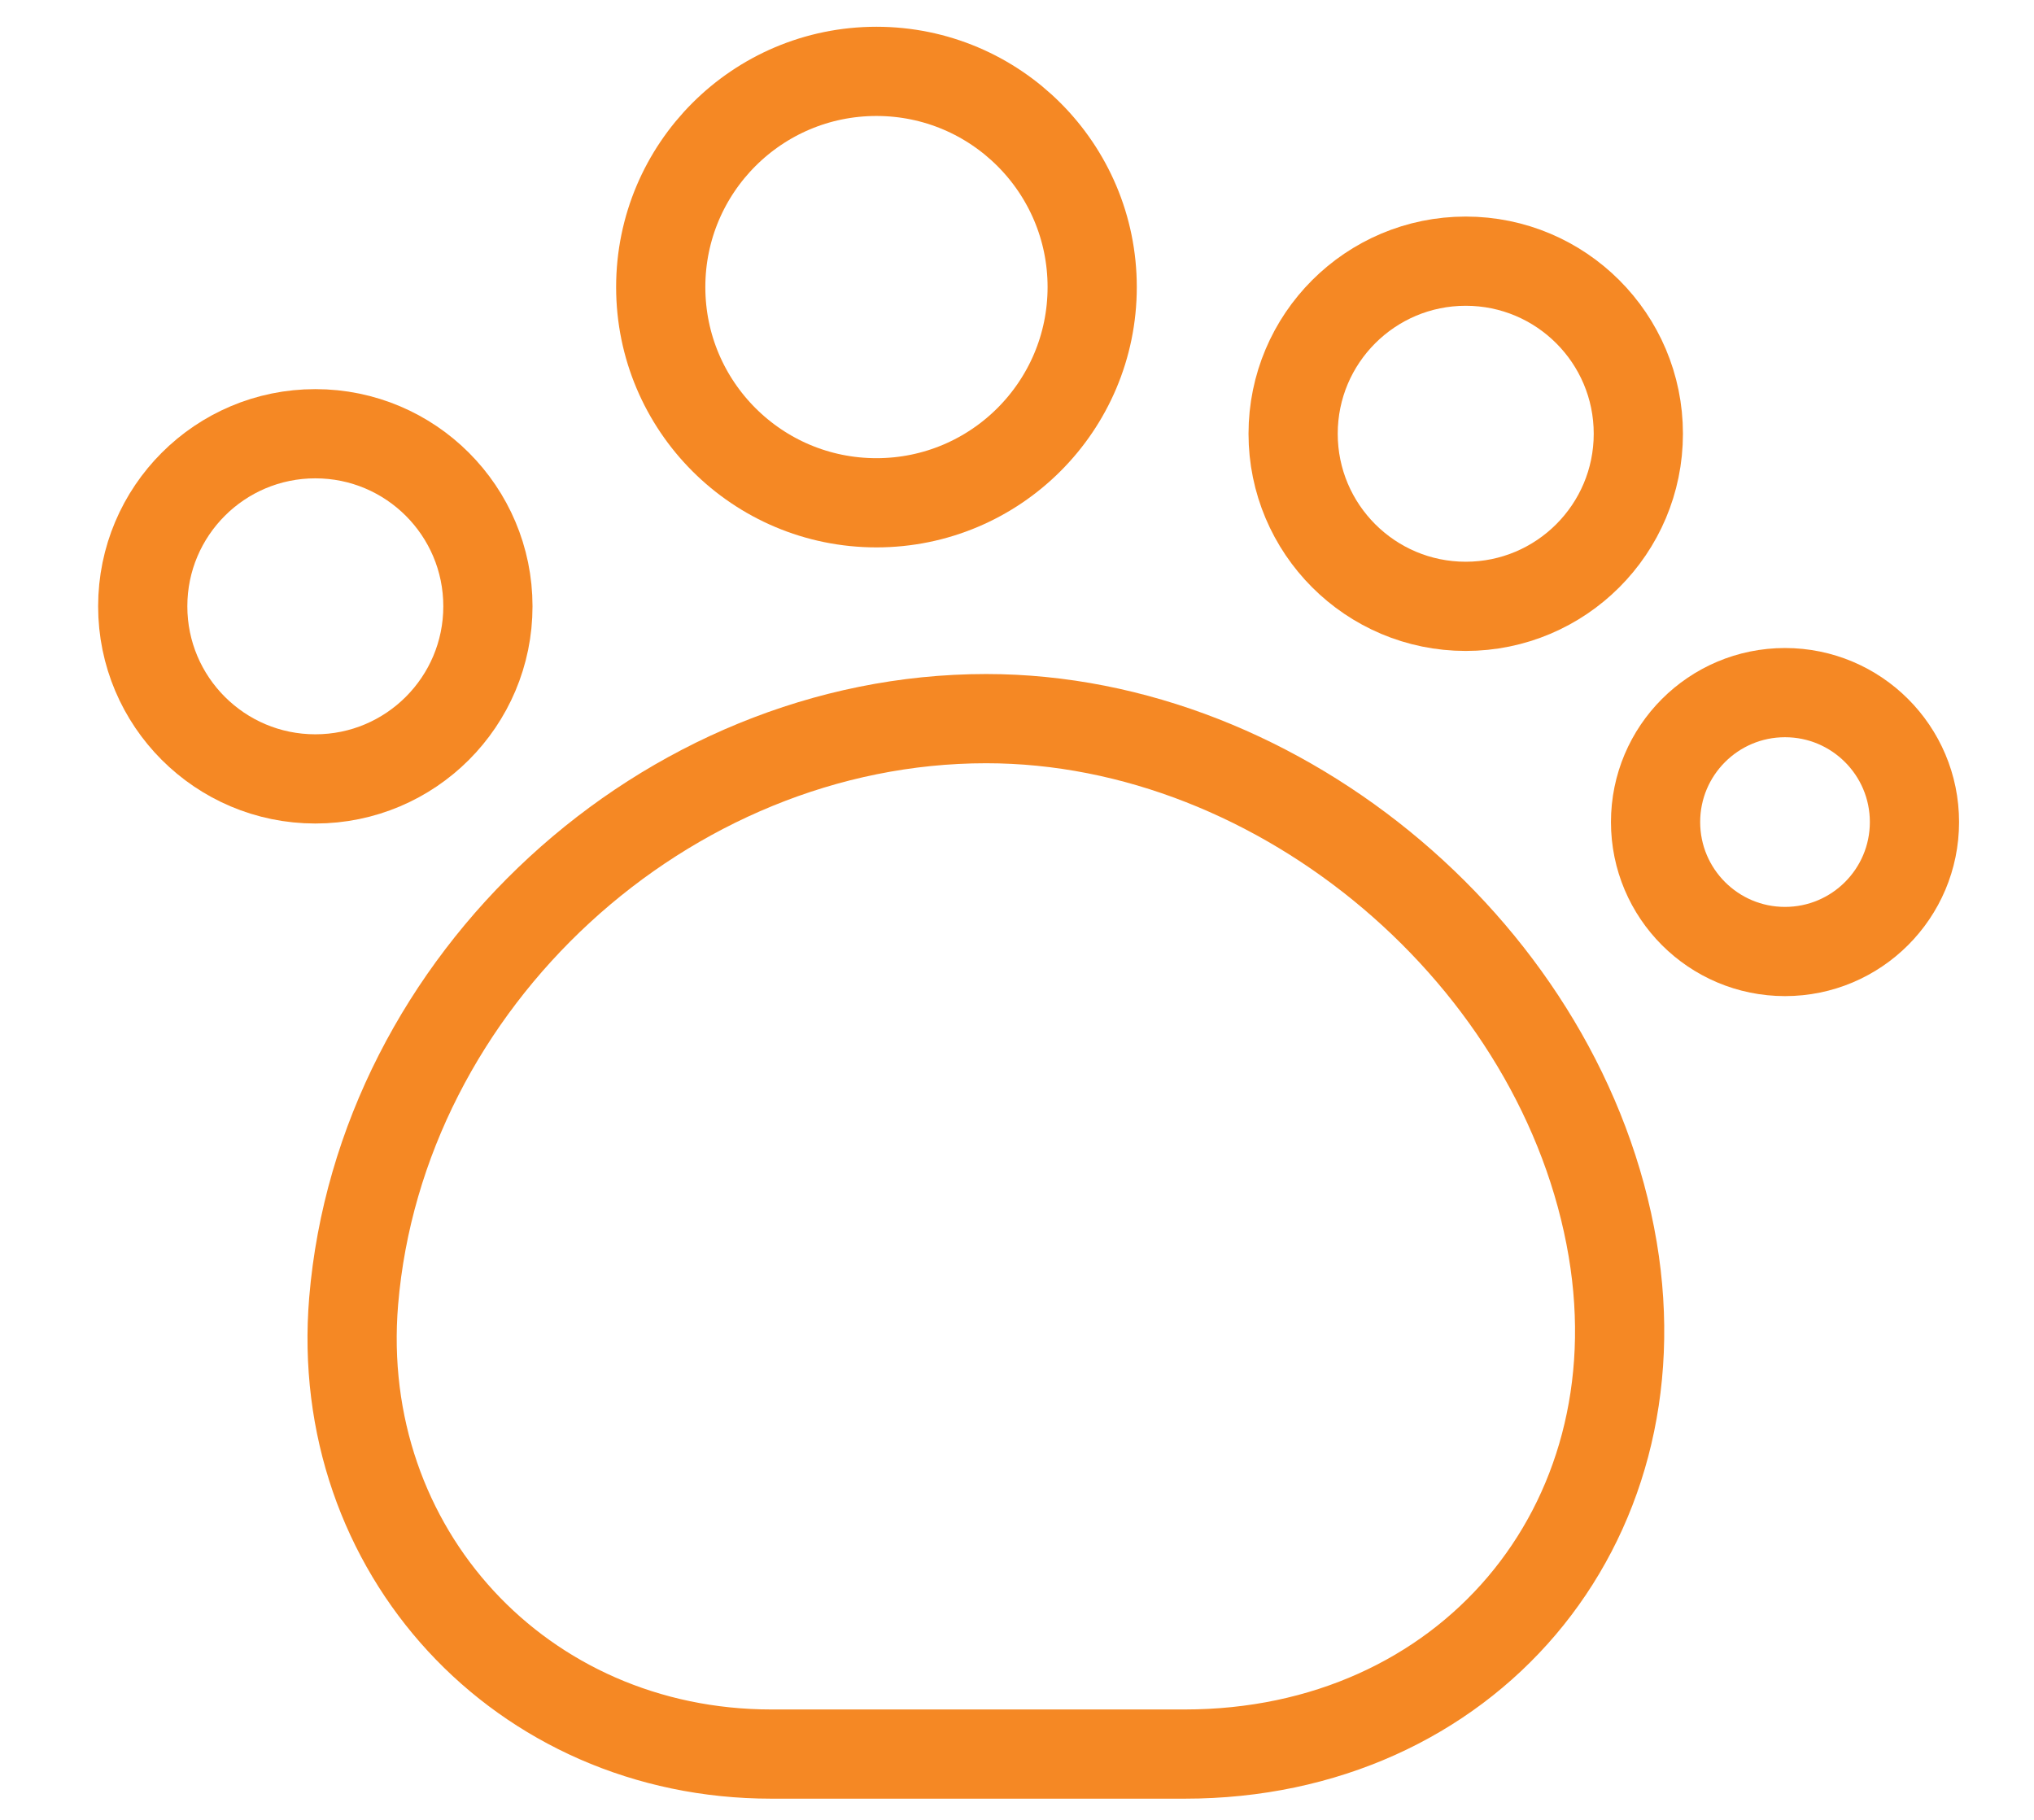
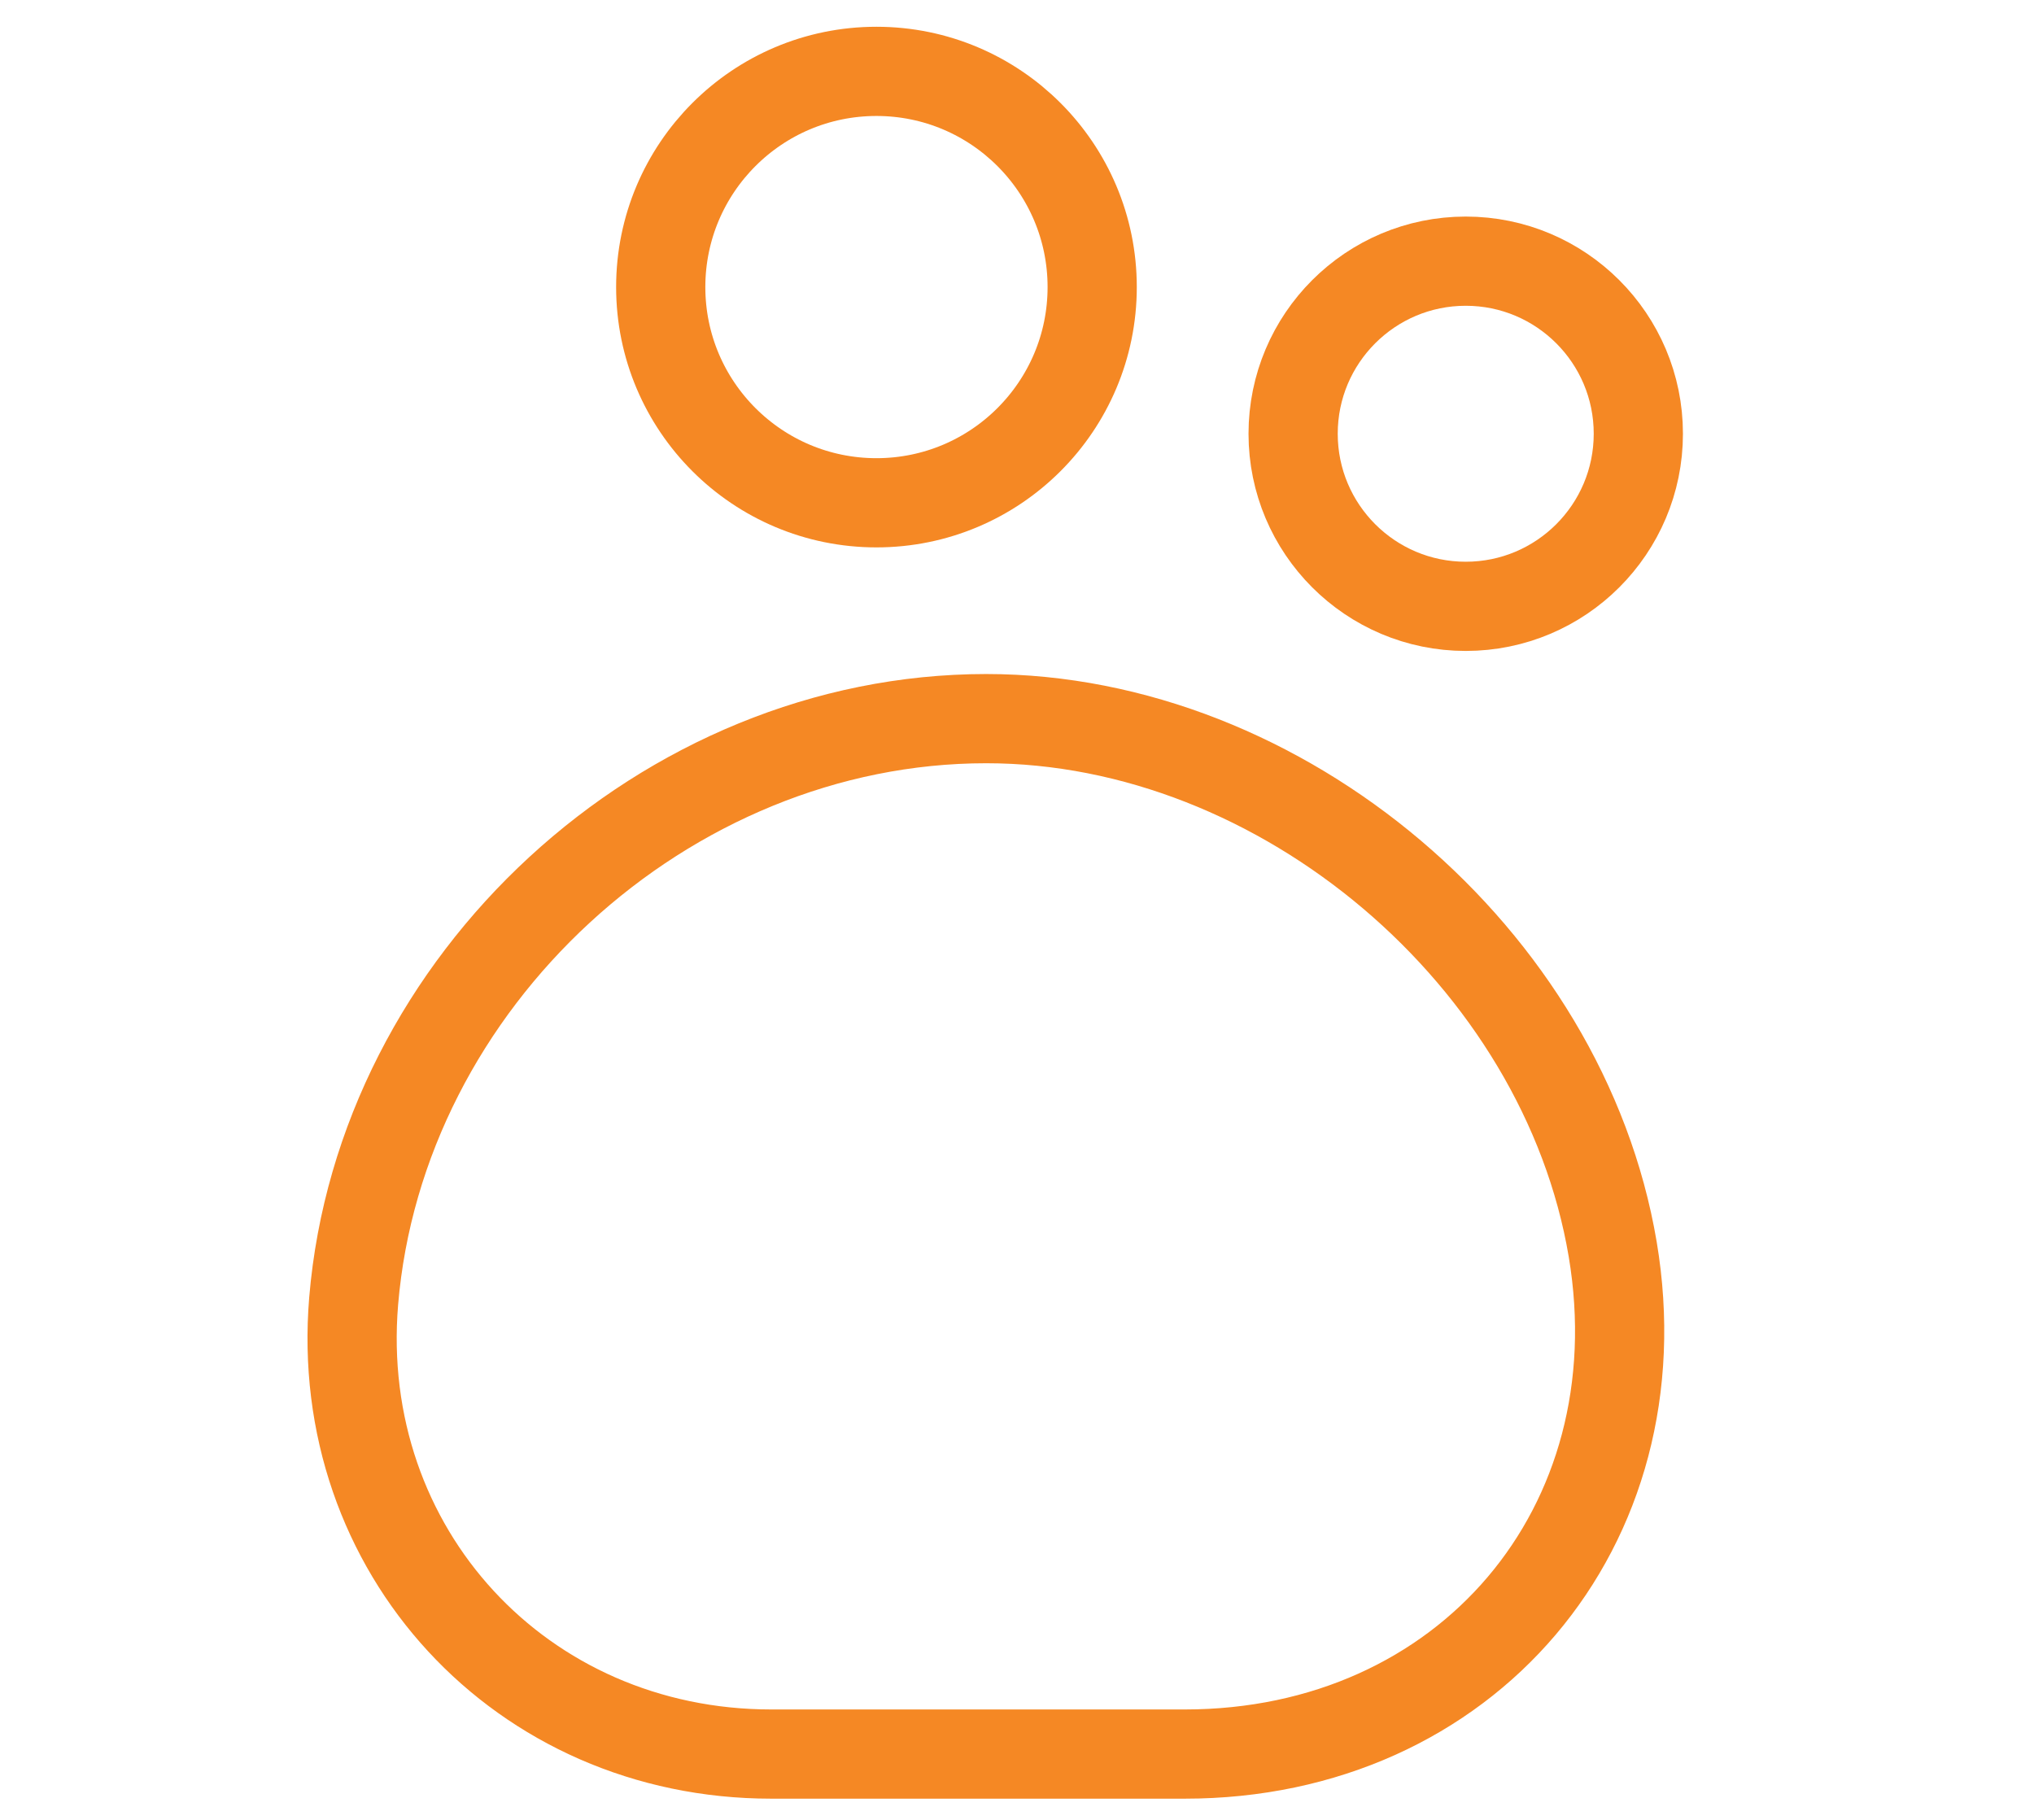
<svg xmlns="http://www.w3.org/2000/svg" width="57" height="51" viewBox="0 0 57 51" fill="none">
  <path d="M9.911 36.461C9.33 43.449 14.602 49.156 21.616 49.156H33.199C41.083 49.156 46.5 42.796 45.194 35.01C43.816 26.837 35.932 20.139 27.637 20.139C18.641 20.139 10.661 27.49 9.911 36.461Z" stroke="#F58824" stroke-width="2.5" stroke-linecap="round" stroke-linejoin="round" />
  <path d="M24.561 14.09C27.9 14.09 30.607 11.384 30.607 8.045C30.607 4.707 27.9 2 24.561 2C21.222 2 18.516 4.707 18.516 8.045C18.516 11.384 21.222 14.09 24.561 14.09Z" stroke="#F58824" stroke-width="2.5" stroke-linecap="round" stroke-linejoin="round" />
  <path d="M41.075 16.992C43.746 16.992 45.912 14.826 45.912 12.155C45.912 9.485 43.746 7.319 41.075 7.319C38.404 7.319 36.238 9.485 36.238 12.155C36.238 14.826 38.404 16.992 41.075 16.992Z" stroke="#F58824" stroke-width="2.5" stroke-linecap="round" stroke-linejoin="round" />
-   <path d="M50.022 26.665C52.025 26.665 53.65 25.041 53.65 23.037C53.65 21.034 52.025 19.41 50.022 19.41C48.019 19.41 46.395 21.034 46.395 23.037C46.395 25.041 48.019 26.665 50.022 26.665Z" stroke="#F58824" stroke-width="2.5" stroke-linecap="round" stroke-linejoin="round" />
-   <path d="M8.837 21.828C11.508 21.828 13.673 19.662 13.673 16.991C13.673 14.32 11.508 12.155 8.837 12.155C6.165 12.155 4 14.32 4 16.991C4 19.662 6.165 21.828 8.837 21.828Z" stroke="#F58824" stroke-width="2.5" stroke-linecap="round" stroke-linejoin="round" />
</svg>